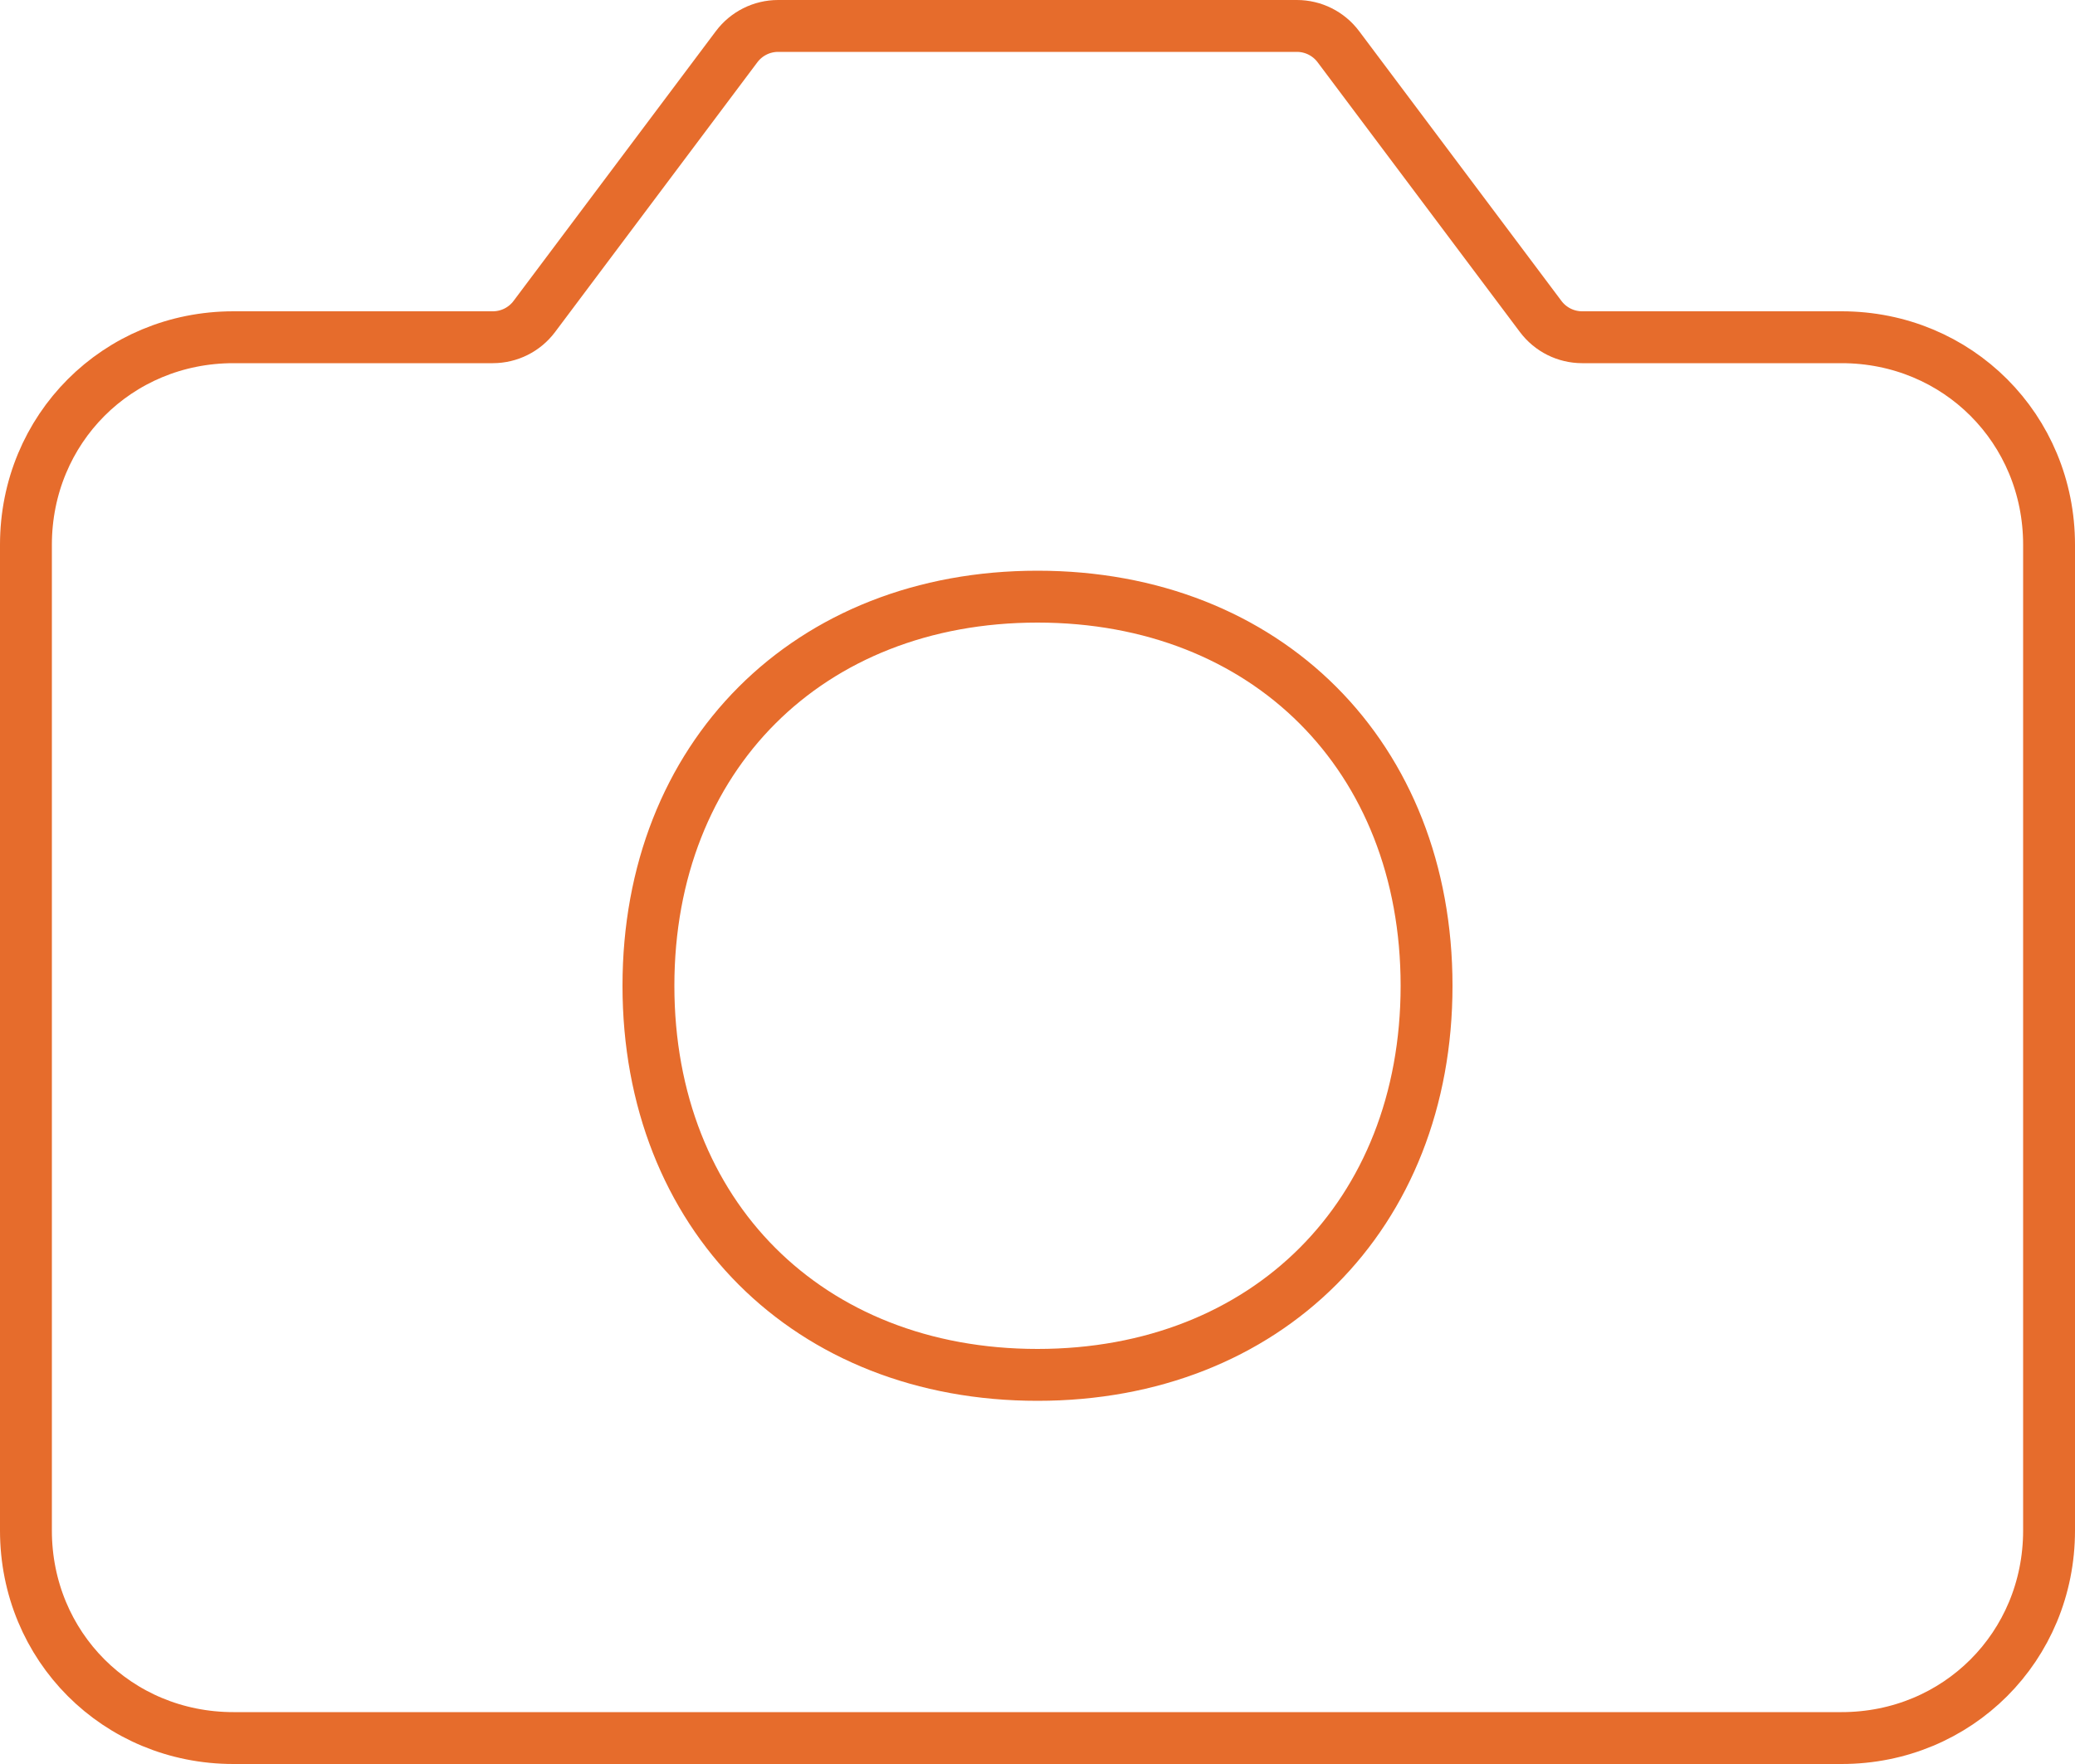
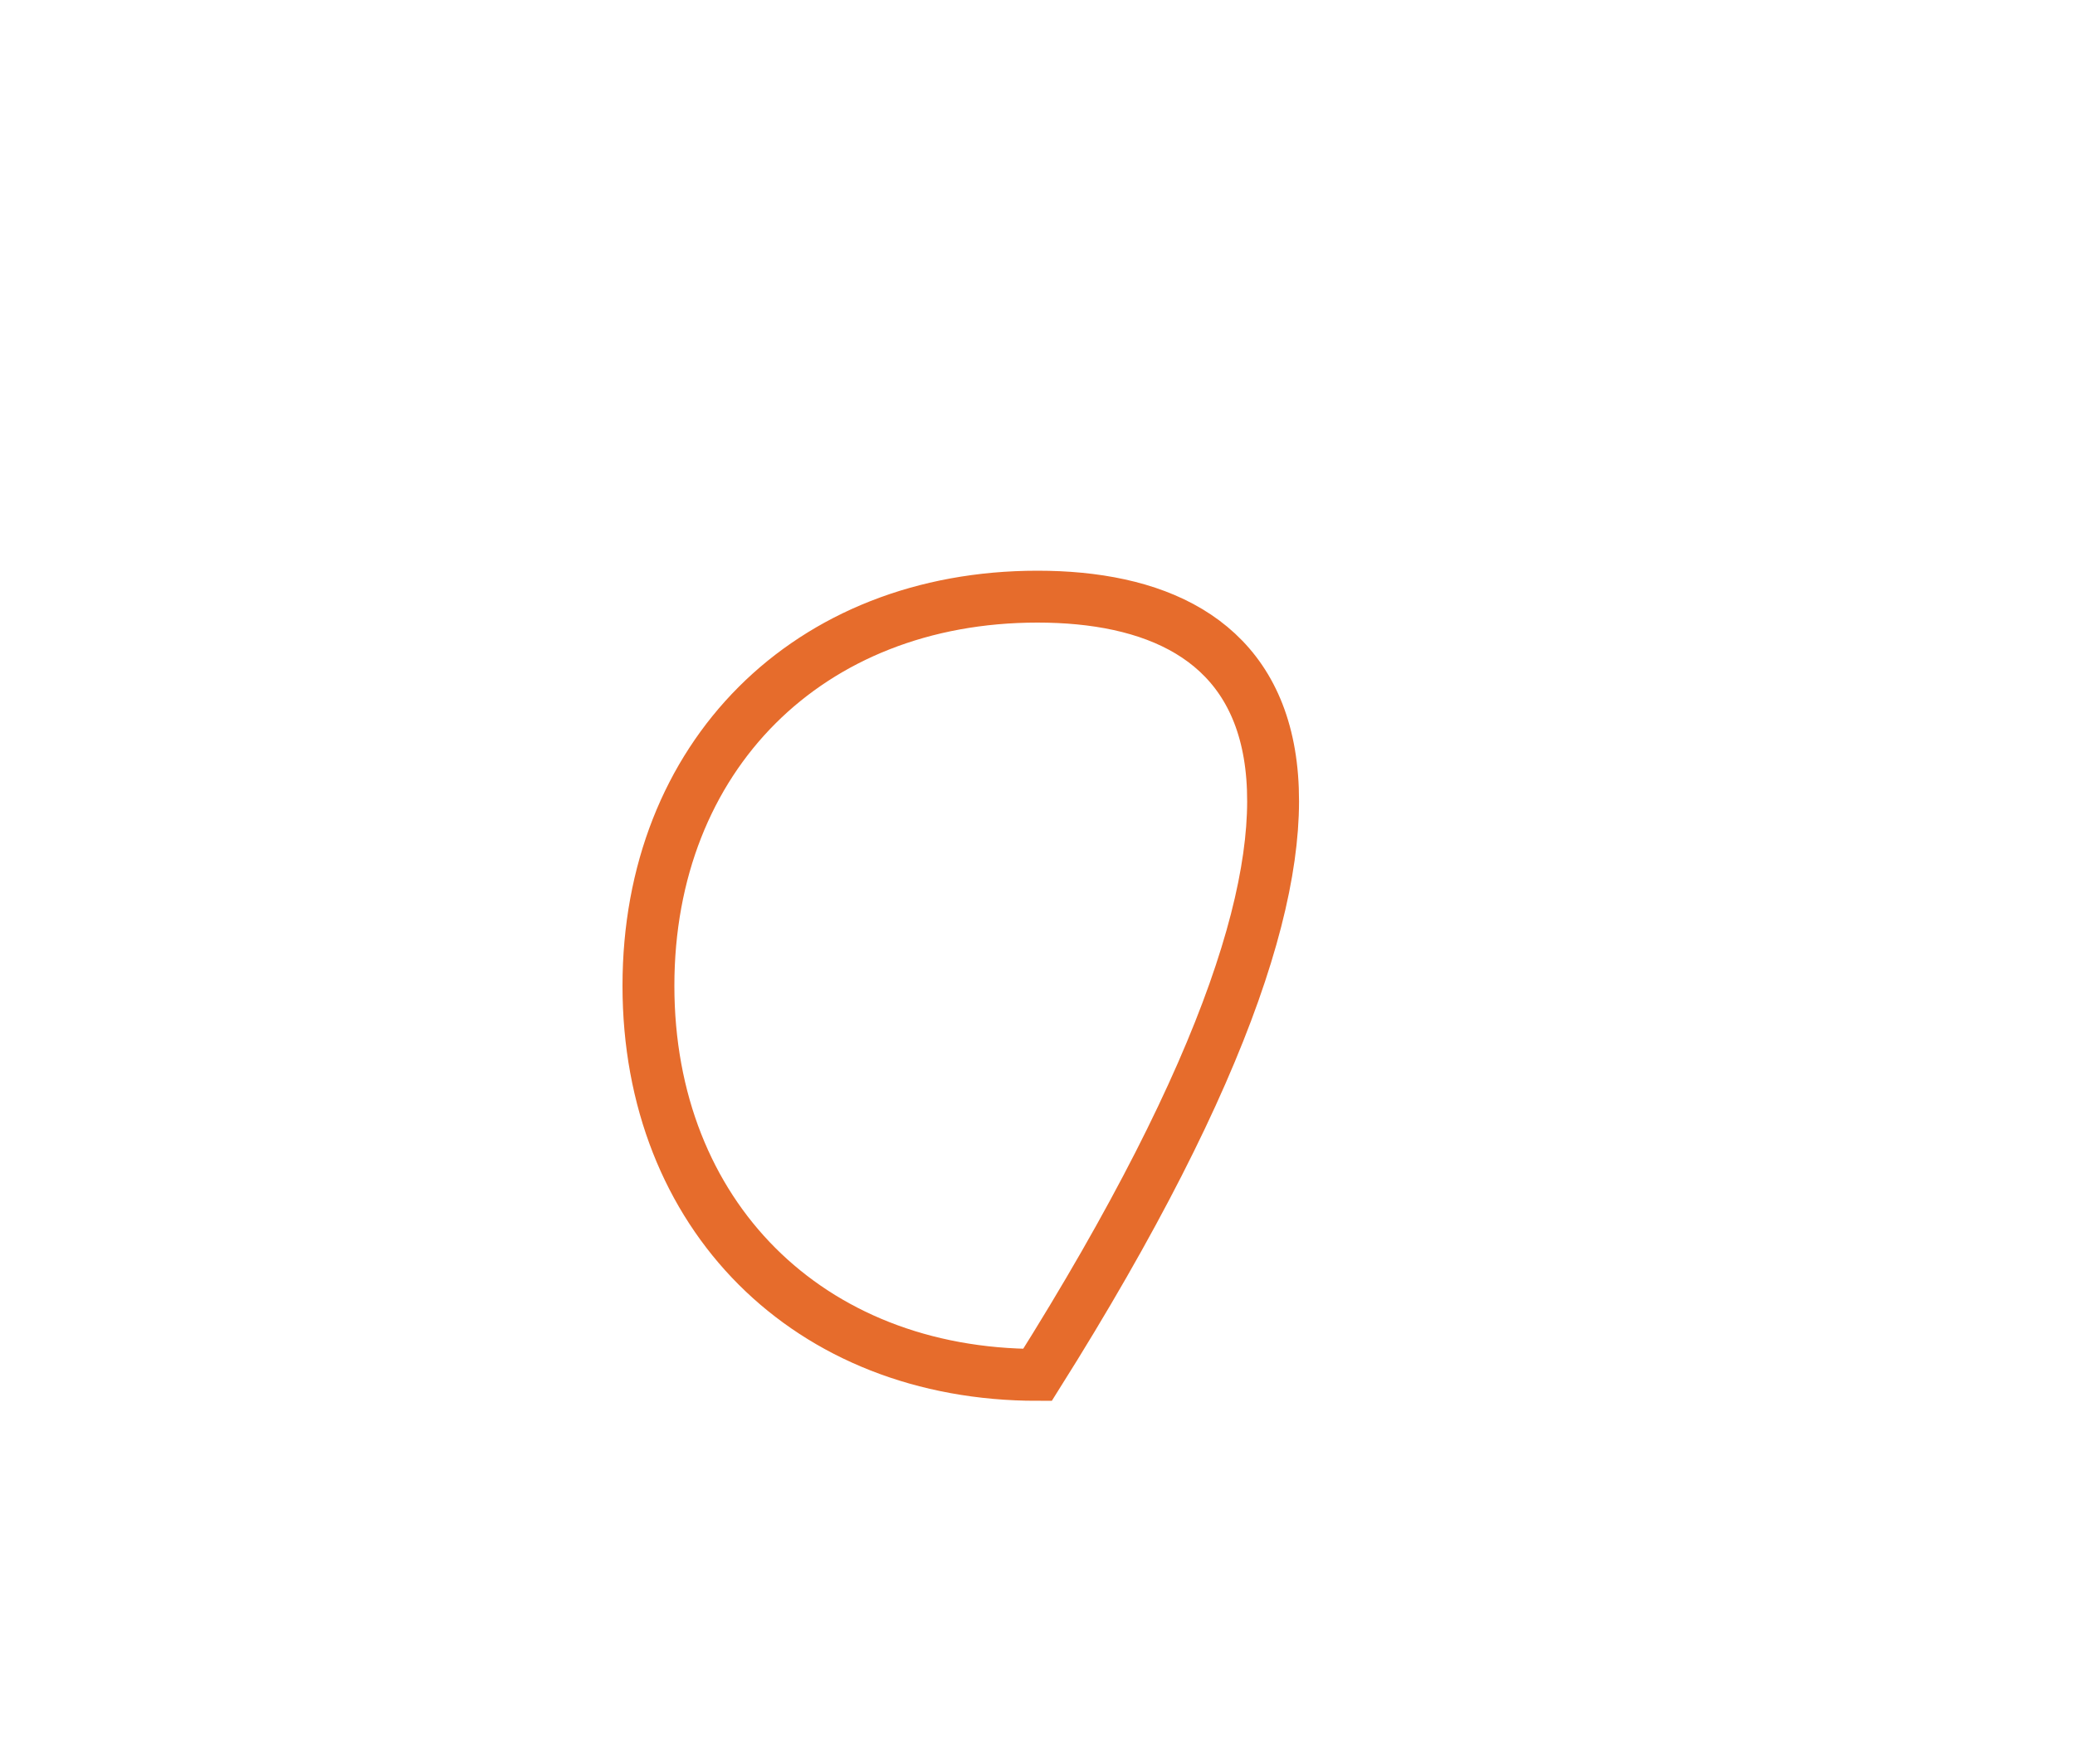
<svg xmlns="http://www.w3.org/2000/svg" width="40" height="34" viewBox="0 0 40 34" fill="none">
-   <path d="M4.5 33.5H35.5C37.738 33.5 39.5 31.735 39.5 29.5V10.5C39.5 8.266 37.738 6.5 35.5 6.5H30.5C30.185 6.5 29.889 6.352 29.7 6.1L25.8 0.9C25.611 0.648 25.315 0.5 25 0.5H15C14.685 0.5 14.389 0.648 14.2 0.9L10.3 6.1C10.111 6.352 9.815 6.5 9.5 6.5H4.5C2.262 6.5 0.5 8.266 0.5 10.5V29.5C0.5 31.735 2.262 33.5 4.5 33.5Z" stroke="#E66C2C" stroke-linecap="square" />
-   <path d="M20 26.5C24.418 26.5 27.5 23.418 27.5 19C27.5 14.582 24.418 11.5 20 11.5C15.582 11.5 12.5 14.582 12.5 19C12.5 23.418 15.582 26.5 20 26.5Z" stroke="#E66C2C" stroke-linecap="square" />
+   <path d="M20 26.5C27.5 14.582 24.418 11.5 20 11.5C15.582 11.5 12.5 14.582 12.5 19C12.5 23.418 15.582 26.5 20 26.5Z" stroke="#E66C2C" stroke-linecap="square" />
</svg>